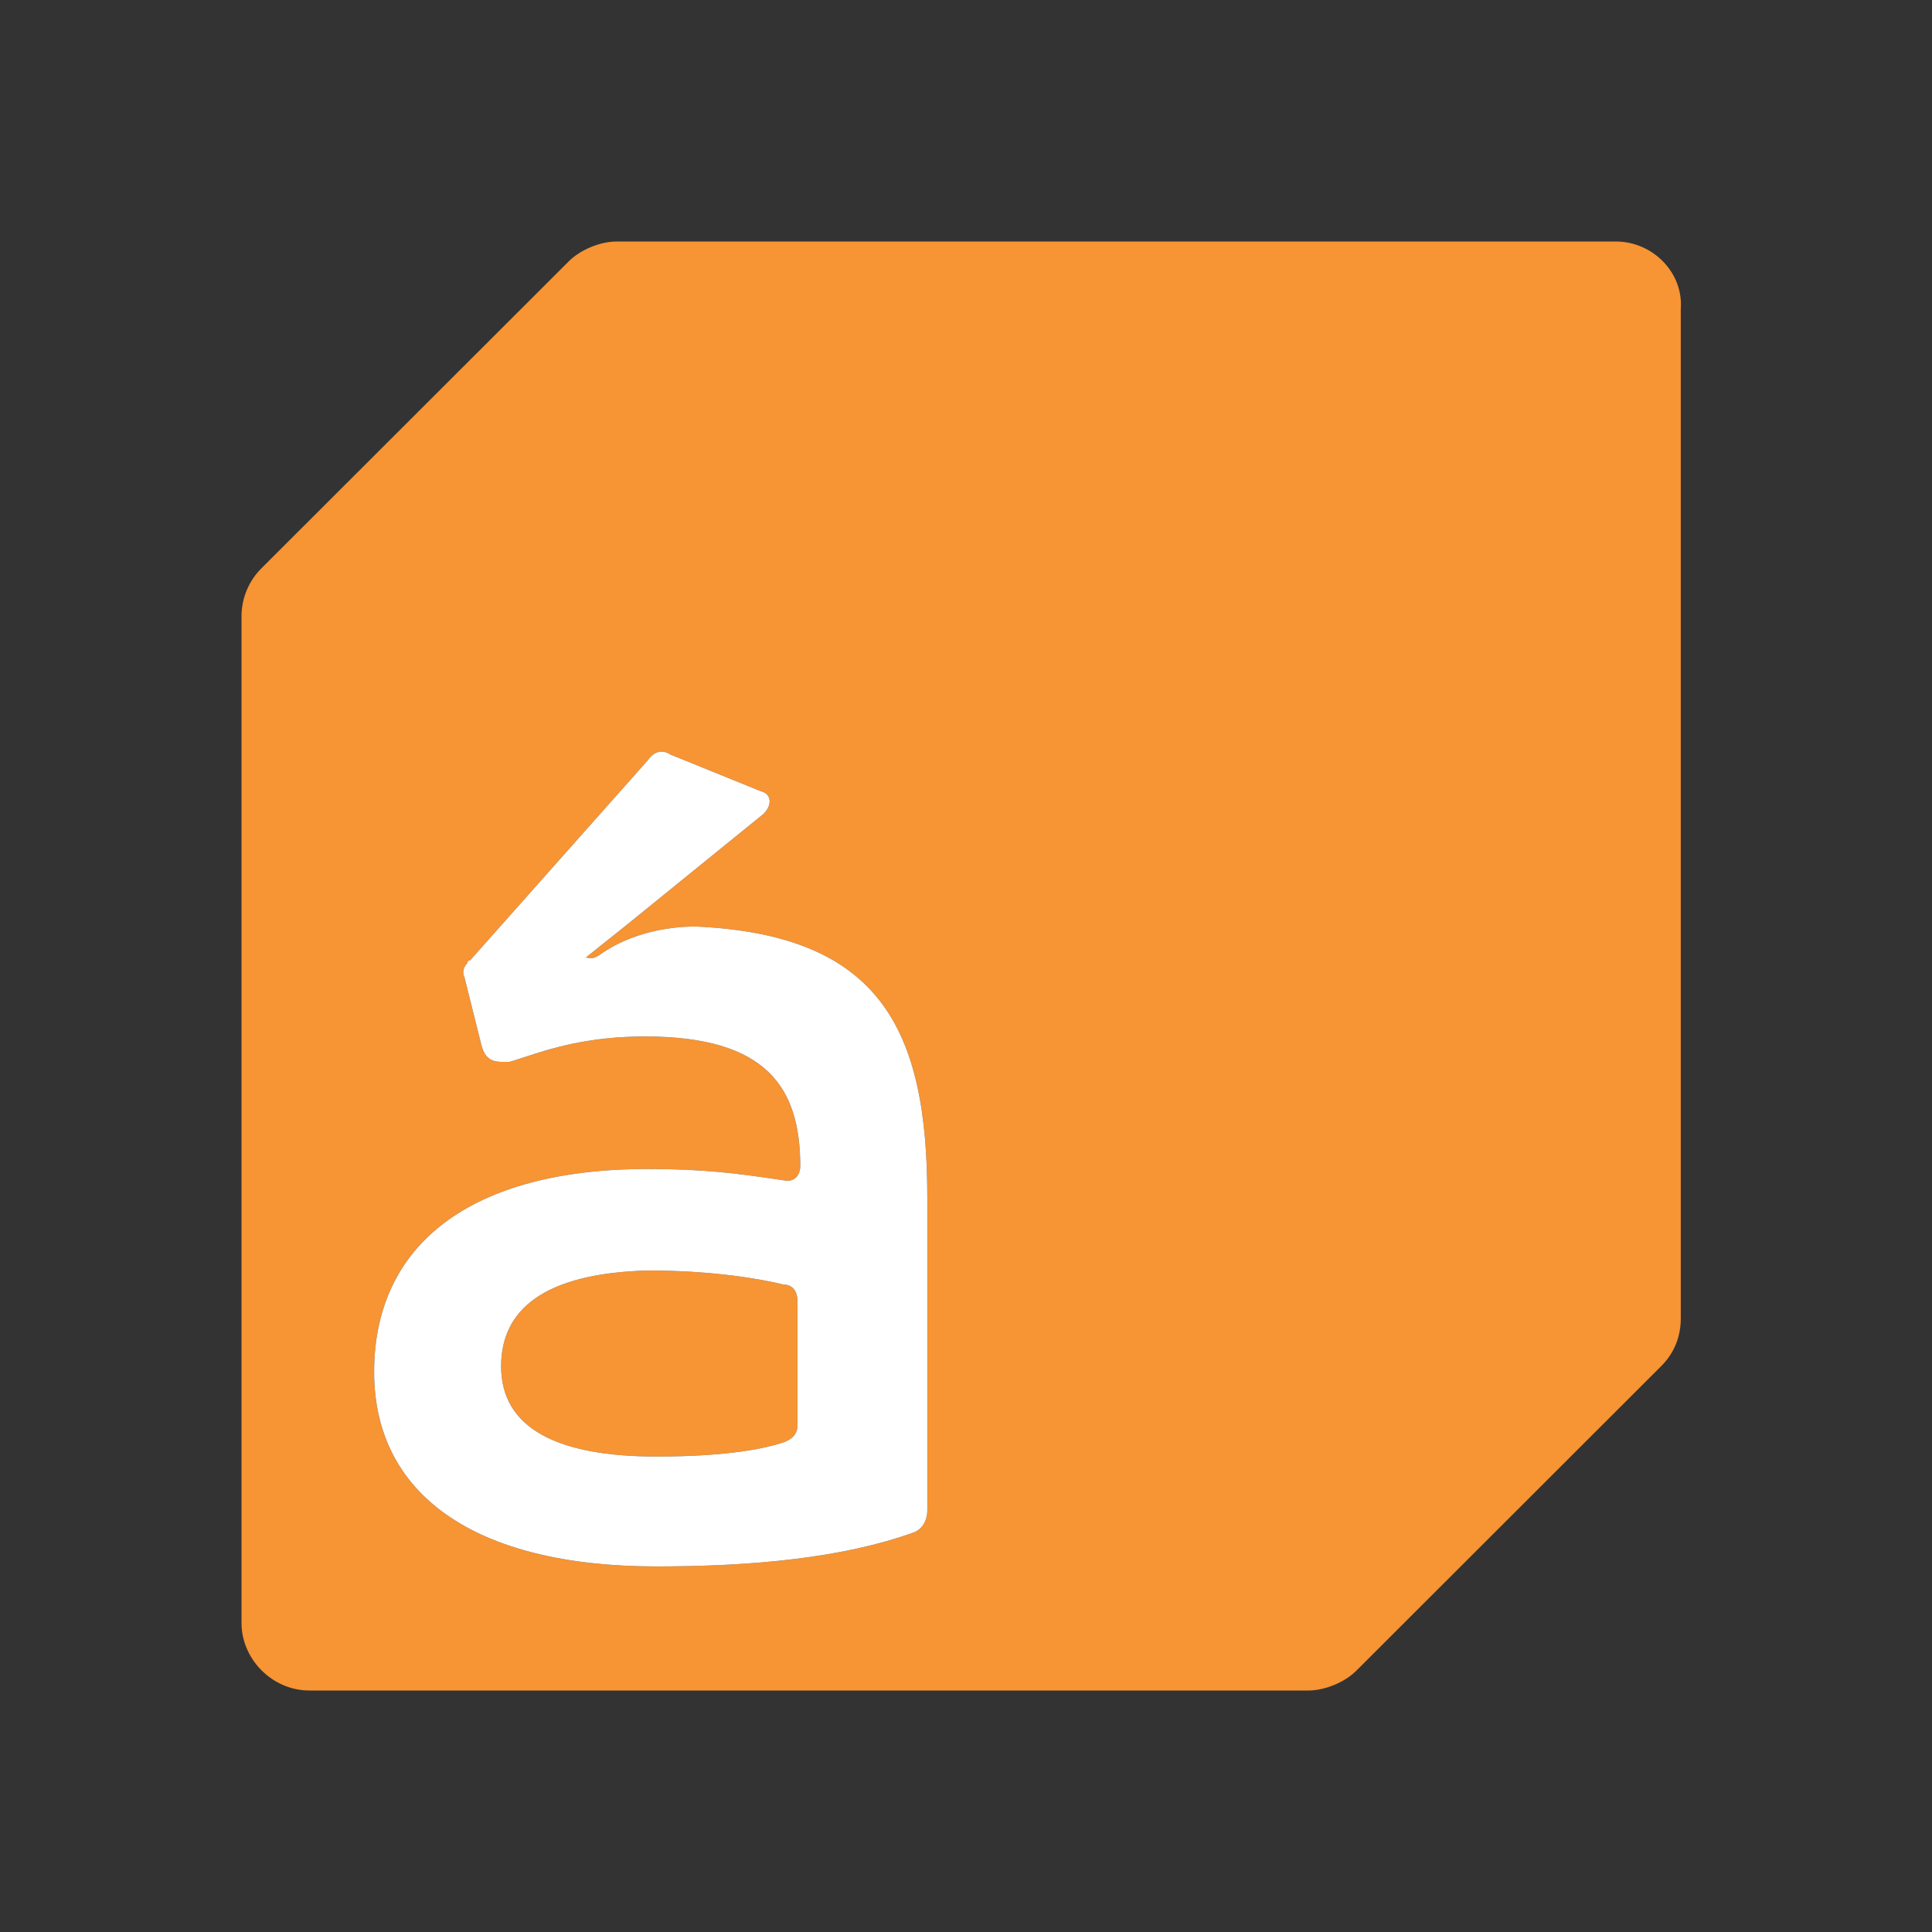
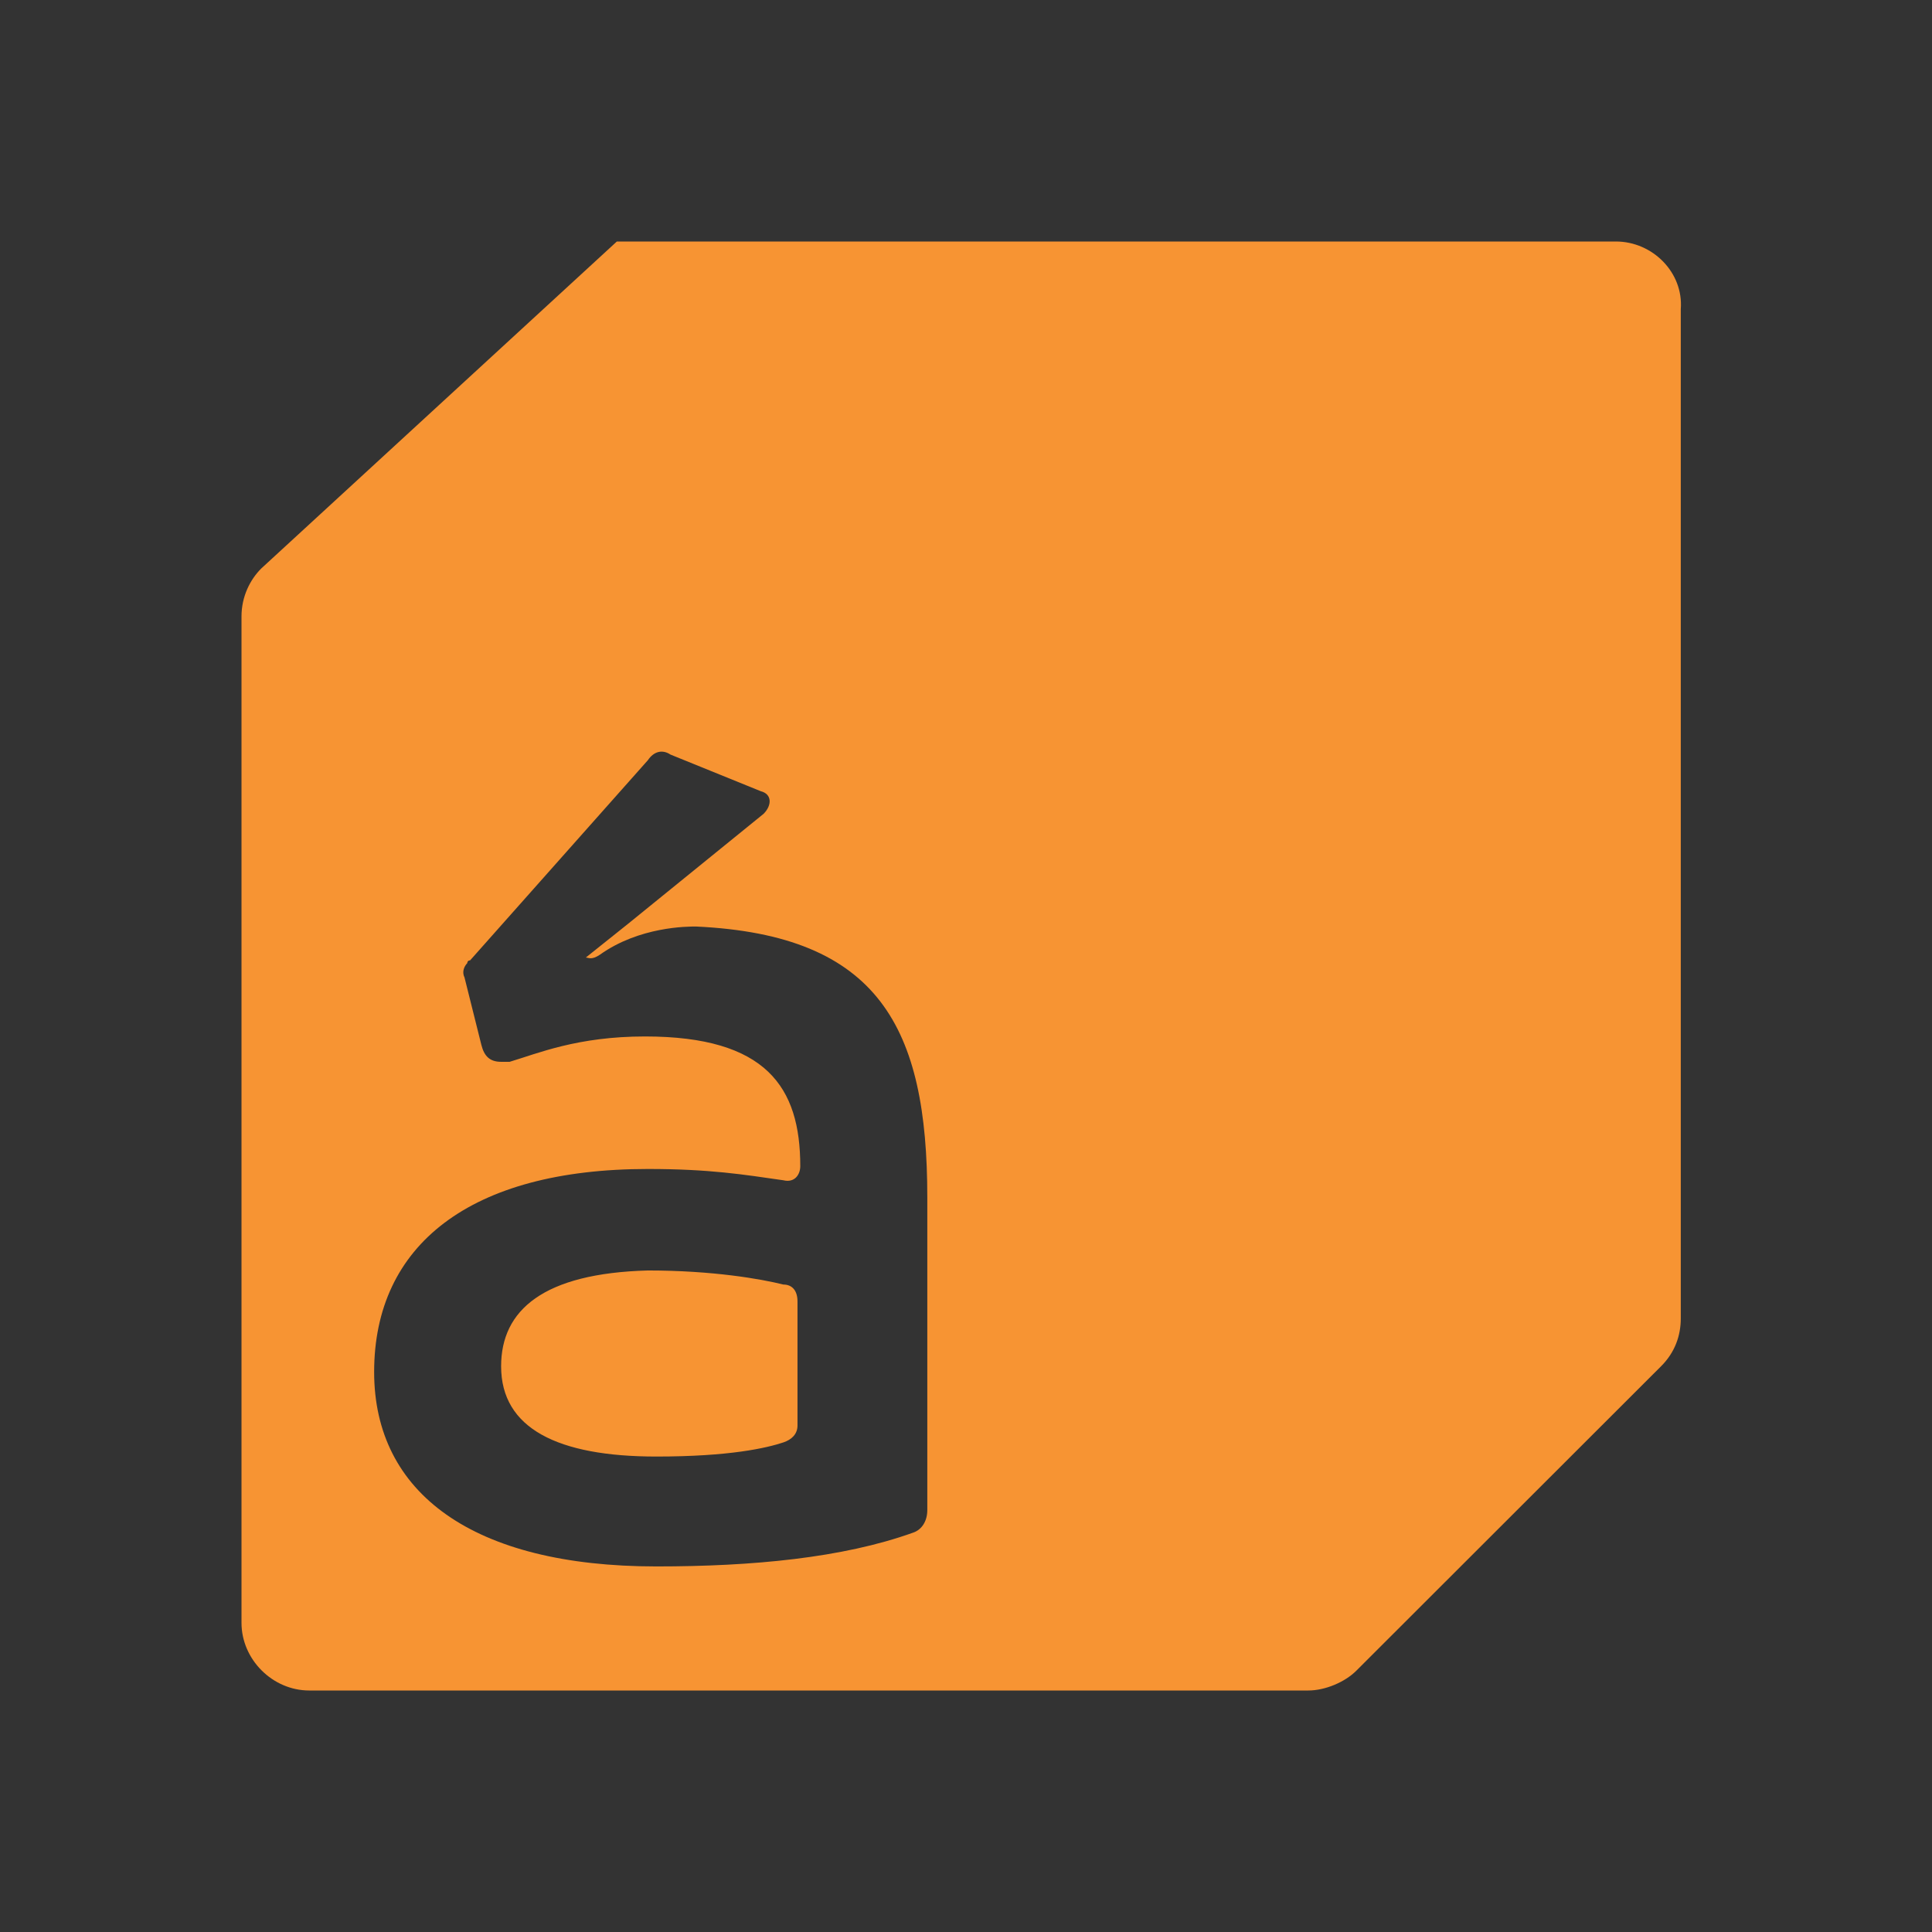
<svg xmlns="http://www.w3.org/2000/svg" width="32" height="32" viewBox="0 0 32 32" fill="none">
  <rect x="0" y="0" width="32" height="32" fill="#333333" stroke="none" />
-   <path d="M8.3 22.63C8.3 23.658 9.235 24.125 10.871 24.125C12.087 24.125 12.694 23.984 12.975 23.891C13.115 23.844 13.209 23.751 13.209 23.611V21.556C13.209 21.37 13.115 21.276 12.975 21.276C12.601 21.183 11.806 21.043 10.731 21.043C9.002 21.09 8.3 21.697 8.3 22.63ZM7.973 17.307L7.693 16.187C7.646 16.093 7.693 16 7.739 15.953C7.739 15.953 7.739 15.907 7.786 15.907L10.731 12.591C10.825 12.451 10.965 12.405 11.105 12.498L12.601 13.105C12.788 13.152 12.788 13.338 12.648 13.479L10.404 15.3L9.703 15.86C9.749 15.86 9.796 15.907 9.936 15.813C10.591 15.346 11.386 15.346 11.526 15.346C14.564 15.486 15.359 17.027 15.359 19.829V25.012C15.359 25.198 15.265 25.338 15.125 25.385C13.956 25.805 12.461 25.945 10.871 25.945C7.833 25.945 6.197 24.732 6.197 22.724C6.197 20.623 7.786 19.362 10.731 19.362C11.759 19.362 12.32 19.455 12.975 19.549C13.162 19.595 13.255 19.455 13.255 19.315C13.255 18.008 12.694 17.167 10.684 17.167C9.562 17.167 8.908 17.448 8.441 17.587C8.394 17.587 8.347 17.587 8.3 17.587C8.113 17.587 8.02 17.494 7.973 17.307ZM10.217 4C9.936 4 9.609 4.14 9.422 4.327L4.327 9.416C4.14 9.603 4 9.883 4 10.21V26.879C4 27.486 4.514 28 5.122 28H21.669C21.95 28 22.277 27.86 22.464 27.673L27.512 22.63C27.746 22.397 27.839 22.117 27.839 21.837V5.121C27.886 4.514 27.372 4 26.764 4H10.217Z" fill="#F79433" />
-   <path fill-rule="evenodd" clip-rule="evenodd" d="M7.693 16.187L7.973 17.307C8.02 17.494 8.113 17.587 8.3 17.587H8.441C8.513 17.566 8.59 17.541 8.672 17.514C9.122 17.367 9.736 17.167 10.684 17.167C12.694 17.167 13.255 18.008 13.255 19.315C13.255 19.455 13.162 19.595 12.975 19.549C12.924 19.541 12.874 19.534 12.824 19.527C12.231 19.441 11.68 19.362 10.731 19.362C7.786 19.362 6.197 20.623 6.197 22.724C6.197 24.732 7.833 25.945 10.871 25.945C12.461 25.945 13.956 25.805 15.125 25.385C15.265 25.338 15.359 25.198 15.359 25.012V19.829C15.359 17.027 14.564 15.486 11.526 15.346C11.386 15.346 10.591 15.346 9.936 15.813C9.828 15.886 9.775 15.874 9.735 15.865C9.724 15.862 9.713 15.86 9.703 15.86L10.404 15.3L12.648 13.479C12.788 13.338 12.788 13.152 12.601 13.105L11.105 12.498C10.965 12.405 10.825 12.451 10.731 12.591L7.786 15.907C7.739 15.907 7.739 15.953 7.739 15.953C7.693 16 7.646 16.093 7.693 16.187ZM10.871 24.125C9.235 24.125 8.3 23.658 8.3 22.63C8.3 21.697 9.002 21.09 10.731 21.043C11.806 21.043 12.601 21.183 12.975 21.276C13.115 21.276 13.209 21.37 13.209 21.556V23.611C13.209 23.751 13.115 23.844 12.975 23.891C12.694 23.984 12.087 24.125 10.871 24.125Z" fill="white" />
+   <path d="M8.3 22.63C8.3 23.658 9.235 24.125 10.871 24.125C12.087 24.125 12.694 23.984 12.975 23.891C13.115 23.844 13.209 23.751 13.209 23.611V21.556C13.209 21.37 13.115 21.276 12.975 21.276C12.601 21.183 11.806 21.043 10.731 21.043C9.002 21.09 8.3 21.697 8.3 22.63ZM7.973 17.307L7.693 16.187C7.646 16.093 7.693 16 7.739 15.953C7.739 15.953 7.739 15.907 7.786 15.907L10.731 12.591C10.825 12.451 10.965 12.405 11.105 12.498L12.601 13.105C12.788 13.152 12.788 13.338 12.648 13.479L10.404 15.3L9.703 15.86C9.749 15.86 9.796 15.907 9.936 15.813C10.591 15.346 11.386 15.346 11.526 15.346C14.564 15.486 15.359 17.027 15.359 19.829V25.012C15.359 25.198 15.265 25.338 15.125 25.385C13.956 25.805 12.461 25.945 10.871 25.945C7.833 25.945 6.197 24.732 6.197 22.724C6.197 20.623 7.786 19.362 10.731 19.362C11.759 19.362 12.32 19.455 12.975 19.549C13.162 19.595 13.255 19.455 13.255 19.315C13.255 18.008 12.694 17.167 10.684 17.167C9.562 17.167 8.908 17.448 8.441 17.587C8.394 17.587 8.347 17.587 8.3 17.587C8.113 17.587 8.02 17.494 7.973 17.307ZM10.217 4L4.327 9.416C4.14 9.603 4 9.883 4 10.21V26.879C4 27.486 4.514 28 5.122 28H21.669C21.95 28 22.277 27.86 22.464 27.673L27.512 22.63C27.746 22.397 27.839 22.117 27.839 21.837V5.121C27.886 4.514 27.372 4 26.764 4H10.217Z" fill="#F79433" />
</svg>